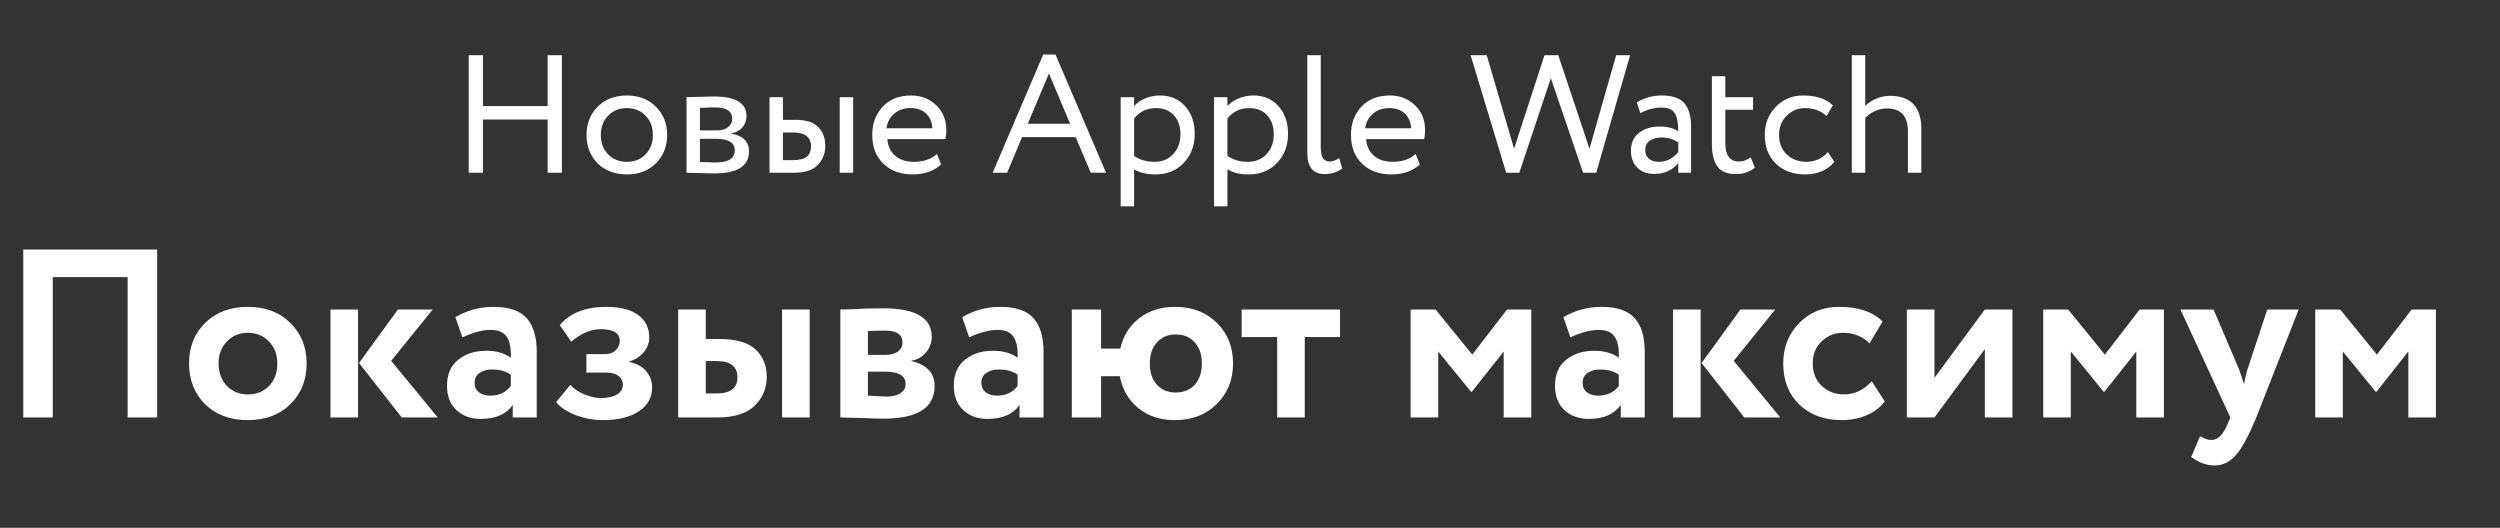
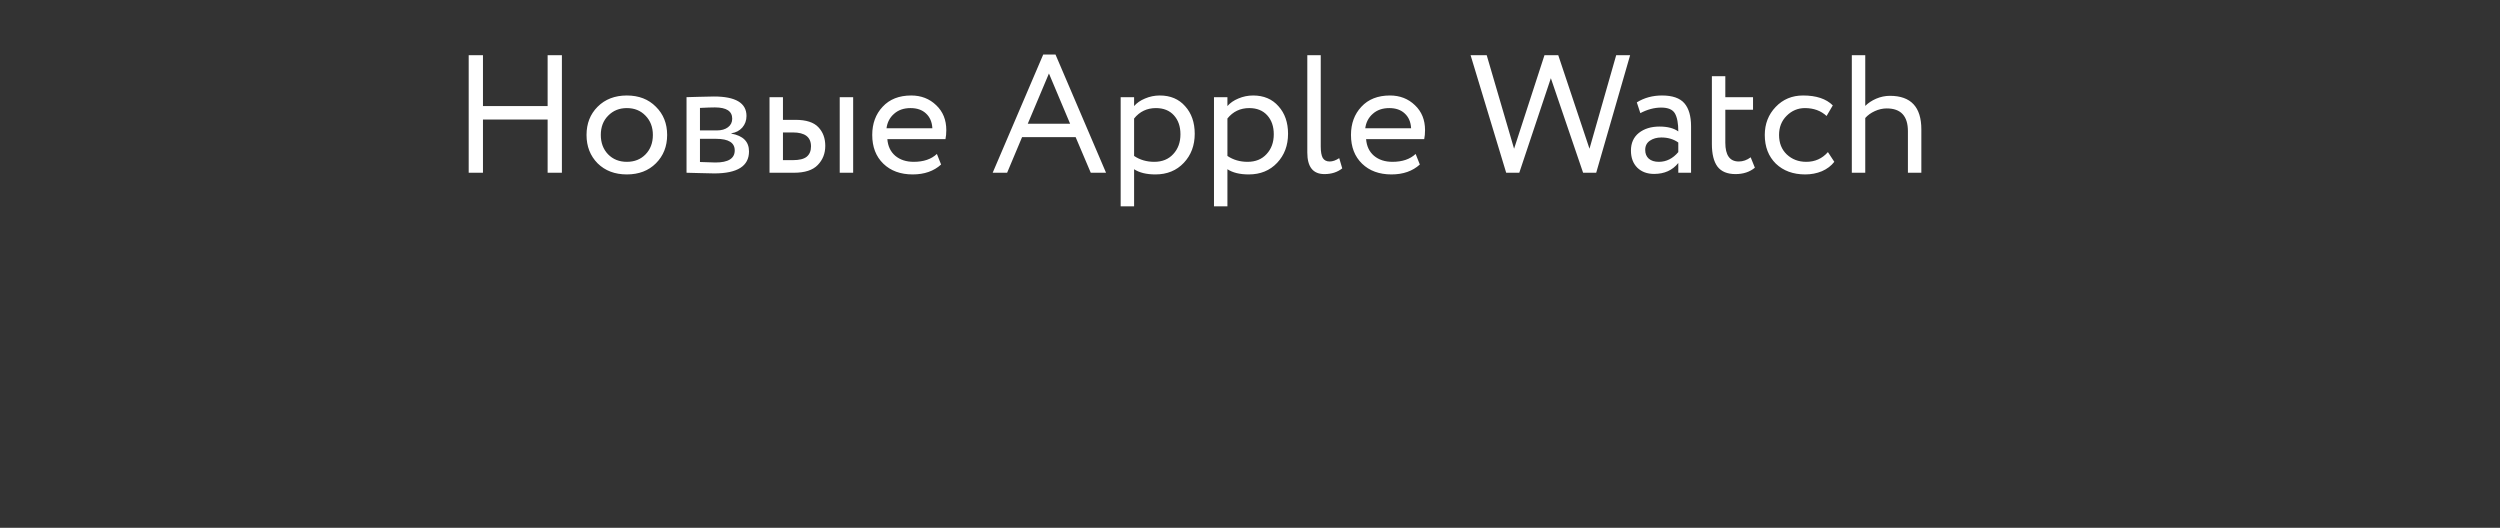
<svg xmlns="http://www.w3.org/2000/svg" width="521" height="110" viewBox="0 0 521 110" fill="none">
  <rect x="0" y="0" width="521" height="110" fill="#333333" stroke="none" />
-   <path d="M114.125 36V24.905H100.65V36H97.675V11.5H100.65V22.105H114.125V11.5H117.1V36H114.125ZM124.543 34.04C123.003 32.477 122.233 30.505 122.233 28.125C122.233 25.745 123.003 23.785 124.543 22.245C126.106 20.682 128.136 19.9 130.633 19.9C133.129 19.9 135.148 20.682 136.688 22.245C138.251 23.785 139.033 25.745 139.033 28.125C139.033 30.505 138.251 32.477 136.688 34.04C135.148 35.58 133.129 36.35 130.633 36.35C128.136 36.35 126.106 35.58 124.543 34.04ZM125.208 28.125C125.208 29.758 125.709 31.1 126.713 32.15C127.739 33.2 129.046 33.725 130.633 33.725C132.219 33.725 133.514 33.212 134.518 32.185C135.544 31.135 136.058 29.782 136.058 28.125C136.058 26.492 135.544 25.15 134.518 24.1C133.514 23.05 132.219 22.525 130.633 22.525C129.069 22.525 127.774 23.05 126.748 24.1C125.721 25.127 125.208 26.468 125.208 28.125ZM143.073 36V20.25C143.446 20.25 144.274 20.227 145.558 20.18C146.864 20.133 147.938 20.11 148.778 20.11C153.304 20.11 155.568 21.463 155.568 24.17C155.568 25.103 155.276 25.908 154.693 26.585C154.109 27.238 153.351 27.635 152.418 27.775V27.845C154.868 28.288 156.093 29.525 156.093 31.555C156.093 34.612 153.678 36.14 148.848 36.14C148.148 36.14 147.121 36.117 145.768 36.07C144.414 36.023 143.516 36 143.073 36ZM149.233 28.93H145.873V33.76C147.553 33.83 148.626 33.865 149.093 33.865C151.776 33.865 153.118 33.025 153.118 31.345C153.118 29.735 151.823 28.93 149.233 28.93ZM148.988 22.385C148.311 22.385 147.273 22.42 145.873 22.49V27.18H149.408C150.364 27.18 151.134 26.958 151.718 26.515C152.301 26.072 152.593 25.477 152.593 24.73C152.593 23.167 151.391 22.385 148.988 22.385ZM160.368 36V20.25H163.168V24.975H165.758C167.998 24.975 169.596 25.488 170.553 26.515C171.509 27.518 171.988 28.813 171.988 30.4C171.988 31.987 171.463 33.317 170.413 34.39C169.386 35.463 167.729 36 165.443 36H160.368ZM174.998 36V20.25H177.798V36H174.998ZM165.233 27.6H163.168V33.375H165.198C166.551 33.375 167.519 33.142 168.103 32.675C168.709 32.185 169.013 31.462 169.013 30.505C169.013 28.568 167.753 27.6 165.233 27.6ZM195.249 32.08L196.124 34.285C194.607 35.662 192.635 36.35 190.209 36.35C187.665 36.35 185.624 35.603 184.084 34.11C182.544 32.617 181.774 30.622 181.774 28.125C181.774 25.745 182.497 23.785 183.944 22.245C185.39 20.682 187.374 19.9 189.894 19.9C191.97 19.9 193.709 20.577 195.109 21.93C196.509 23.26 197.209 24.987 197.209 27.11C197.209 27.833 197.15 28.463 197.034 29H184.924C185.04 30.47 185.589 31.625 186.569 32.465C187.572 33.305 188.855 33.725 190.419 33.725C192.472 33.725 194.082 33.177 195.249 32.08ZM189.754 22.525C188.354 22.525 187.21 22.922 186.324 23.715C185.437 24.485 184.912 25.488 184.749 26.725H194.304C194.234 25.418 193.79 24.392 192.974 23.645C192.18 22.898 191.107 22.525 189.754 22.525ZM206.874 36L217.409 11.36H219.964L230.499 36H227.314L224.164 28.58H212.999L209.884 36H206.874ZM218.599 15.315L214.189 25.78H223.009L218.599 15.315ZM233.546 43V20.25H236.346V22.105C236.906 21.452 237.665 20.927 238.621 20.53C239.601 20.11 240.628 19.9 241.701 19.9C243.918 19.9 245.68 20.647 246.986 22.14C248.316 23.61 248.981 25.523 248.981 27.88C248.981 30.307 248.223 32.325 246.706 33.935C245.19 35.545 243.218 36.35 240.791 36.35C238.925 36.35 237.443 35.988 236.346 35.265V43H233.546ZM240.896 22.525C239.03 22.525 237.513 23.248 236.346 24.695V32.5C237.56 33.317 238.96 33.725 240.546 33.725C242.203 33.725 243.521 33.188 244.501 32.115C245.505 31.042 246.006 29.665 246.006 27.985C246.006 26.352 245.551 25.033 244.641 24.03C243.731 23.027 242.483 22.525 240.896 22.525ZM252.995 43V20.25H255.795V22.105C256.355 21.452 257.113 20.927 258.07 20.53C259.05 20.11 260.076 19.9 261.15 19.9C263.366 19.9 265.128 20.647 266.435 22.14C267.765 23.61 268.43 25.523 268.43 27.88C268.43 30.307 267.671 32.325 266.155 33.935C264.638 35.545 262.666 36.35 260.24 36.35C258.373 36.35 256.891 35.988 255.795 35.265V43H252.995ZM260.345 22.525C258.478 22.525 256.961 23.248 255.795 24.695V32.5C257.008 33.317 258.408 33.725 259.995 33.725C261.651 33.725 262.97 33.188 263.95 32.115C264.953 31.042 265.455 29.665 265.455 27.985C265.455 26.352 265 25.033 264.09 24.03C263.18 23.027 261.931 22.525 260.345 22.525ZM272.443 31.8V11.5H275.243V30.54C275.243 31.613 275.383 32.407 275.663 32.92C275.966 33.41 276.445 33.655 277.098 33.655C277.728 33.655 278.393 33.422 279.093 32.955L279.723 35.09C278.72 35.883 277.483 36.28 276.013 36.28C273.633 36.28 272.443 34.787 272.443 31.8ZM295.019 32.08L295.894 34.285C294.378 35.662 292.406 36.35 289.979 36.35C287.436 36.35 285.394 35.603 283.854 34.11C282.314 32.617 281.544 30.622 281.544 28.125C281.544 25.745 282.268 23.785 283.714 22.245C285.161 20.682 287.144 19.9 289.664 19.9C291.741 19.9 293.479 20.577 294.879 21.93C296.279 23.26 296.979 24.987 296.979 27.11C296.979 27.833 296.921 28.463 296.804 29H284.694C284.811 30.47 285.359 31.625 286.339 32.465C287.343 33.305 288.626 33.725 290.189 33.725C292.243 33.725 293.853 33.177 295.019 32.08ZM289.524 22.525C288.124 22.525 286.981 22.922 286.094 23.715C285.208 24.485 284.683 25.488 284.519 26.725H294.074C294.004 25.418 293.561 24.392 292.744 23.645C291.951 22.898 290.878 22.525 289.524 22.525ZM339.719 11.5L332.649 36H329.919L323.199 16.295L316.619 36H313.889L306.469 11.5H309.829L315.534 30.995L321.869 11.5H324.739L331.249 30.995L336.814 11.5H339.719ZM341.847 23.575L341.112 21.335C342.652 20.378 344.402 19.9 346.362 19.9C348.532 19.9 350.084 20.437 351.017 21.51C351.951 22.583 352.417 24.193 352.417 26.34V36H349.757V33.97C348.544 35.487 346.864 36.245 344.717 36.245C343.271 36.245 342.104 35.813 341.217 34.95C340.331 34.063 339.887 32.873 339.887 31.38C339.887 29.817 340.436 28.592 341.532 27.705C342.652 26.818 344.087 26.375 345.837 26.375C347.517 26.375 348.824 26.713 349.757 27.39C349.757 25.71 349.524 24.462 349.057 23.645C348.591 22.828 347.634 22.42 346.187 22.42C344.764 22.42 343.317 22.805 341.847 23.575ZM345.697 33.725C347.261 33.725 348.614 33.048 349.757 31.695V29.7C348.777 29 347.599 28.65 346.222 28.65C345.289 28.65 344.496 28.872 343.842 29.315C343.189 29.758 342.862 30.4 342.862 31.24C342.862 32.01 343.107 32.617 343.597 33.06C344.111 33.503 344.811 33.725 345.697 33.725ZM356.756 30.015V15.875H359.556V20.25H365.331V22.875H359.556V29.735C359.556 32.348 360.489 33.655 362.356 33.655C363.243 33.655 364.071 33.363 364.841 32.78L365.716 34.95C364.643 35.837 363.301 36.28 361.691 36.28C359.964 36.28 358.704 35.755 357.911 34.705C357.141 33.655 356.756 32.092 356.756 30.015ZM380.94 31.695L382.27 33.725C381.616 34.565 380.753 35.218 379.68 35.685C378.606 36.128 377.451 36.35 376.215 36.35C373.695 36.35 371.653 35.603 370.09 34.11C368.55 32.593 367.78 30.598 367.78 28.125C367.78 25.815 368.538 23.867 370.055 22.28C371.571 20.693 373.473 19.9 375.76 19.9C378.513 19.9 380.578 20.588 381.955 21.965L380.66 24.17C379.47 23.073 377.965 22.525 376.145 22.525C374.675 22.525 373.403 23.062 372.33 24.135C371.28 25.185 370.755 26.515 370.755 28.125C370.755 29.805 371.291 31.158 372.365 32.185C373.461 33.212 374.815 33.725 376.425 33.725C378.245 33.725 379.75 33.048 380.94 31.695ZM385.919 36V11.5H388.719V22.07C389.326 21.463 390.084 20.962 390.994 20.565C391.928 20.168 392.884 19.97 393.864 19.97C398.228 19.97 400.409 22.303 400.409 26.97V36H397.609V27.355C397.609 24.182 396.139 22.595 393.199 22.595C392.359 22.595 391.531 22.782 390.714 23.155C389.898 23.528 389.233 24.007 388.719 24.59V36H385.919Z" fill="white" />
-   <path d="M26.6 87V57.75H11V87H4.85V52H32.75V87H26.6ZM42.748 84.25C40.514 82.017 39.398 79.183 39.398 75.75C39.398 72.317 40.514 69.5 42.748 67.3C45.014 65.067 47.981 63.95 51.648 63.95C55.314 63.95 58.264 65.067 60.498 67.3C62.764 69.5 63.898 72.317 63.898 75.75C63.898 79.183 62.764 82.017 60.498 84.25C58.264 86.45 55.314 87.55 51.648 87.55C47.981 87.55 45.014 86.45 42.748 84.25ZM45.548 75.75C45.548 77.617 46.114 79.167 47.248 80.4C48.414 81.6 49.881 82.2 51.648 82.2C53.448 82.2 54.914 81.617 56.048 80.45C57.214 79.25 57.798 77.683 57.798 75.75C57.798 73.883 57.214 72.35 56.048 71.15C54.881 69.95 53.414 69.35 51.648 69.35C49.914 69.35 48.464 69.95 47.298 71.15C46.131 72.317 45.548 73.85 45.548 75.75ZM90.174 64.5L81.524 75.2L91.224 87H83.724L74.824 75.65L82.924 64.5H90.174ZM68.874 87V64.5H74.624V87H68.874ZM96.356 70.3L94.906 66.1C97.34 64.667 99.99 63.95 102.856 63.95C106.056 63.95 108.356 64.733 109.756 66.3C111.156 67.867 111.856 70.2 111.856 73.3V87H106.856V84.4C105.49 86.333 103.273 87.3 100.206 87.3C98.106 87.3 96.406 86.683 95.106 85.45C93.806 84.217 93.156 82.533 93.156 80.4C93.156 78.033 93.923 76.233 95.456 75C96.99 73.733 98.956 73.1 101.356 73.1C103.423 73.1 105.123 73.583 106.456 74.55C106.523 72.583 106.24 71.133 105.606 70.2C104.973 69.233 103.856 68.75 102.256 68.75C100.59 68.75 98.623 69.267 96.356 70.3ZM102.106 82.45C104.04 82.45 105.49 81.767 106.456 80.4V78.1C105.49 77.367 104.173 77 102.506 77C101.473 77 100.606 77.25 99.906 77.75C99.24 78.217 98.906 78.9 98.906 79.8C98.906 80.633 99.206 81.283 99.806 81.75C100.406 82.217 101.173 82.45 102.106 82.45ZM125.701 87.55C123.734 87.55 121.817 87.2 119.951 86.5C118.084 85.767 116.734 84.867 115.901 83.8L118.851 80.2C119.517 80.967 120.467 81.617 121.701 82.15C122.967 82.683 124.134 82.95 125.201 82.95C126.667 82.95 127.801 82.7 128.601 82.2C129.401 81.7 129.801 81.033 129.801 80.2C129.801 79.433 129.501 78.817 128.901 78.35C128.301 77.883 127.467 77.65 126.401 77.65H122.201V73.8H126.151C127.051 73.8 127.767 73.533 128.301 73C128.867 72.467 129.151 71.817 129.151 71.05C129.151 69.417 127.834 68.6 125.201 68.6C123.134 68.6 121.084 69.467 119.051 71.2L116.651 67.75C118.817 65.217 122.034 63.95 126.301 63.95C129.234 63.95 131.467 64.517 133.001 65.65C134.534 66.783 135.301 68.35 135.301 70.35C135.301 71.45 134.934 72.45 134.201 73.35C133.467 74.25 132.451 74.917 131.151 75.35V75.45C132.684 75.75 133.851 76.383 134.651 77.35C135.484 78.283 135.901 79.417 135.901 80.75C135.901 82.85 134.967 84.517 133.101 85.75C131.234 86.95 128.767 87.55 125.701 87.55ZM141.335 87V64.5H147.085V70.65H149.885C153.418 70.65 155.951 71.383 157.485 72.85C159.018 74.317 159.785 76.183 159.785 78.45C159.785 80.883 158.951 82.917 157.285 84.55C155.618 86.183 153.001 87 149.435 87H141.335ZM162.985 87V64.5H168.735V87H162.985ZM149.385 75.25H147.085V82H149.335C152.235 82 153.685 80.883 153.685 78.65C153.685 76.383 152.251 75.25 149.385 75.25ZM175.124 87V64.5C175.524 64.5 176.257 64.483 177.324 64.45C178.424 64.383 179.54 64.333 180.674 64.3C181.84 64.267 182.94 64.25 183.974 64.25C190.774 64.25 194.174 66.217 194.174 70.15C194.174 71.45 193.757 72.567 192.924 73.5C192.124 74.433 191.14 74.983 189.974 75.15V75.25C193.174 76.017 194.774 77.75 194.774 80.45C194.774 84.983 191.207 87.25 184.074 87.25C183.074 87.25 181.49 87.2 179.324 87.1C177.157 87.033 175.757 87 175.124 87ZM184.474 77.45H180.874V82.45C183.14 82.583 184.407 82.65 184.674 82.65C185.94 82.65 186.924 82.417 187.624 81.95C188.357 81.483 188.724 80.85 188.724 80.05C188.724 78.317 187.307 77.45 184.474 77.45ZM184.474 68.9C182.874 68.9 181.674 68.933 180.874 69V73.95H184.624C185.624 73.95 186.44 73.733 187.074 73.3C187.74 72.833 188.074 72.183 188.074 71.35C188.074 69.717 186.874 68.9 184.474 68.9ZM201.971 70.3L200.521 66.1C202.955 64.667 205.605 63.95 208.471 63.95C211.671 63.95 213.971 64.733 215.371 66.3C216.771 67.867 217.471 70.2 217.471 73.3V87H212.471V84.4C211.105 86.333 208.888 87.3 205.821 87.3C203.721 87.3 202.021 86.683 200.721 85.45C199.421 84.217 198.771 82.533 198.771 80.4C198.771 78.033 199.538 76.233 201.071 75C202.605 73.733 204.571 73.1 206.971 73.1C209.038 73.1 210.738 73.583 212.071 74.55C212.138 72.583 211.855 71.133 211.221 70.2C210.588 69.233 209.471 68.75 207.871 68.75C206.205 68.75 204.238 69.267 201.971 70.3ZM207.721 82.45C209.655 82.45 211.105 81.767 212.071 80.4V78.1C211.105 77.367 209.788 77 208.121 77C207.088 77 206.221 77.25 205.521 77.75C204.855 78.217 204.521 78.9 204.521 79.8C204.521 80.633 204.821 81.283 205.421 81.75C206.021 82.217 206.788 82.45 207.721 82.45ZM223.366 87V64.5H229.466V72.65H233.466C234.066 70.017 235.366 67.917 237.366 66.35C239.399 64.75 241.899 63.95 244.866 63.95C248.466 63.95 251.383 65.067 253.616 67.3C255.849 69.5 256.966 72.317 256.966 75.75C256.966 79.15 255.833 81.967 253.566 84.2C251.333 86.433 248.433 87.55 244.866 87.55C241.799 87.55 239.249 86.717 237.216 85.05C235.183 83.383 233.899 81.167 233.366 78.4H229.466V87H223.366ZM239.616 75.75C239.616 77.617 240.116 79.1 241.116 80.2C242.116 81.267 243.416 81.8 245.016 81.8C246.649 81.8 247.966 81.267 248.966 80.2C249.966 79.1 250.466 77.617 250.466 75.75C250.466 73.883 249.966 72.417 248.966 71.35C247.999 70.25 246.683 69.7 245.016 69.7C243.416 69.7 242.116 70.25 241.116 71.35C240.116 72.45 239.616 73.917 239.616 75.75ZM258.76 70.25V64.5H279.26V70.25H271.91V87H266.16V70.25H258.76ZM293.971 87V64.5H299.171L306.821 73.9L314.071 64.5H319.121V87H313.371V73.25L306.721 81.65H306.571L299.721 73.25V87H293.971ZM327.264 70.3L325.814 66.1C328.248 64.667 330.898 63.95 333.764 63.95C336.964 63.95 339.264 64.733 340.664 66.3C342.064 67.867 342.764 70.2 342.764 73.3V87H337.764V84.4C336.398 86.333 334.181 87.3 331.114 87.3C329.014 87.3 327.314 86.683 326.014 85.45C324.714 84.217 324.064 82.533 324.064 80.4C324.064 78.033 324.831 76.233 326.364 75C327.898 73.733 329.864 73.1 332.264 73.1C334.331 73.1 336.031 73.583 337.364 74.55C337.431 72.583 337.148 71.133 336.514 70.2C335.881 69.233 334.764 68.75 333.164 68.75C331.498 68.75 329.531 69.267 327.264 70.3ZM333.014 82.45C334.948 82.45 336.398 81.767 337.364 80.4V78.1C336.398 77.367 335.081 77 333.414 77C332.381 77 331.514 77.25 330.814 77.75C330.148 78.217 329.814 78.9 329.814 79.8C329.814 80.633 330.114 81.283 330.714 81.75C331.314 82.217 332.081 82.45 333.014 82.45ZM369.959 64.5L361.309 75.2L371.009 87H363.509L354.609 75.65L362.709 64.5H369.959ZM348.659 87V64.5H354.409V87H348.659ZM390.074 79.45L392.774 83.65C391.841 84.917 390.574 85.883 388.974 86.55C387.408 87.217 385.691 87.55 383.824 87.55C380.158 87.55 377.208 86.467 374.974 84.3C372.741 82.133 371.624 79.283 371.624 75.75C371.624 72.417 372.724 69.617 374.924 67.35C377.124 65.083 379.908 63.95 383.274 63.95C387.274 63.95 390.291 64.967 392.324 67L389.624 71.55C388.124 70.083 386.258 69.35 384.024 69.35C382.358 69.35 380.891 69.95 379.624 71.15C378.391 72.317 377.774 73.85 377.774 75.75C377.774 77.683 378.408 79.25 379.674 80.45C380.974 81.617 382.508 82.2 384.274 82.2C386.474 82.2 388.408 81.283 390.074 79.45ZM403.139 87H397.389V64.5H403.139V78.75L413.639 64.5H419.389V87H413.639V72.75L403.139 87ZM425.807 87V64.5H431.007L438.657 73.9L445.907 64.5H450.957V87H445.207V73.25L438.557 81.65H438.407L431.557 73.25V87H425.807ZM479.05 64.5L470.2 87C468.6 90.9 467.167 93.533 465.9 94.9C464.667 96.3 463.2 97 461.5 97C459.867 97 458.25 96.417 456.65 95.25L458.5 90.9C459.4 91.433 460.184 91.7 460.85 91.7C462.217 91.7 463.367 90.533 464.3 88.2L464.8 87L454.4 64.5H461.3L466.55 76.8C466.75 77.3 467.117 78.383 467.65 80.05C467.917 78.583 468.184 77.483 468.45 76.75L472.5 64.5H479.05ZM482.497 87V64.5H487.697L495.347 73.9L502.597 64.5H507.647V87H501.897V73.25L495.247 81.65H495.097L488.247 73.25V87H482.497Z" fill="white" />
+   <path d="M114.125 36V24.905H100.65V36H97.675V11.5H100.65V22.105H114.125V11.5H117.1V36H114.125ZM124.543 34.04C123.003 32.477 122.233 30.505 122.233 28.125C122.233 25.745 123.003 23.785 124.543 22.245C126.106 20.682 128.136 19.9 130.633 19.9C133.129 19.9 135.148 20.682 136.688 22.245C138.251 23.785 139.033 25.745 139.033 28.125C139.033 30.505 138.251 32.477 136.688 34.04C135.148 35.58 133.129 36.35 130.633 36.35C128.136 36.35 126.106 35.58 124.543 34.04ZM125.208 28.125C125.208 29.758 125.709 31.1 126.713 32.15C127.739 33.2 129.046 33.725 130.633 33.725C132.219 33.725 133.514 33.212 134.518 32.185C135.544 31.135 136.058 29.782 136.058 28.125C136.058 26.492 135.544 25.15 134.518 24.1C133.514 23.05 132.219 22.525 130.633 22.525C129.069 22.525 127.774 23.05 126.748 24.1C125.721 25.127 125.208 26.468 125.208 28.125ZM143.073 36V20.25C143.446 20.25 144.274 20.227 145.558 20.18C146.864 20.133 147.938 20.11 148.778 20.11C153.304 20.11 155.568 21.463 155.568 24.17C155.568 25.103 155.276 25.908 154.693 26.585C154.109 27.238 153.351 27.635 152.418 27.775V27.845C154.868 28.288 156.093 29.525 156.093 31.555C156.093 34.612 153.678 36.14 148.848 36.14C148.148 36.14 147.121 36.117 145.768 36.07C144.414 36.023 143.516 36 143.073 36ZM149.233 28.93H145.873V33.76C147.553 33.83 148.626 33.865 149.093 33.865C151.776 33.865 153.118 33.025 153.118 31.345C153.118 29.735 151.823 28.93 149.233 28.93ZM148.988 22.385C148.311 22.385 147.273 22.42 145.873 22.49V27.18H149.408C150.364 27.18 151.134 26.958 151.718 26.515C152.301 26.072 152.593 25.477 152.593 24.73C152.593 23.167 151.391 22.385 148.988 22.385ZM160.368 36V20.25H163.168V24.975H165.758C167.998 24.975 169.596 25.488 170.553 26.515C171.509 27.518 171.988 28.813 171.988 30.4C171.988 31.987 171.463 33.317 170.413 34.39C169.386 35.463 167.729 36 165.443 36H160.368ZM174.998 36V20.25H177.798V36H174.998ZM165.233 27.6H163.168V33.375H165.198C166.551 33.375 167.519 33.142 168.103 32.675C168.709 32.185 169.013 31.462 169.013 30.505C169.013 28.568 167.753 27.6 165.233 27.6ZM195.249 32.08L196.124 34.285C194.607 35.662 192.635 36.35 190.209 36.35C187.665 36.35 185.624 35.603 184.084 34.11C182.544 32.617 181.774 30.622 181.774 28.125C181.774 25.745 182.497 23.785 183.944 22.245C185.39 20.682 187.374 19.9 189.894 19.9C191.97 19.9 193.709 20.577 195.109 21.93C196.509 23.26 197.209 24.987 197.209 27.11C197.209 27.833 197.15 28.463 197.034 29H184.924C185.04 30.47 185.589 31.625 186.569 32.465C187.572 33.305 188.855 33.725 190.419 33.725C192.472 33.725 194.082 33.177 195.249 32.08ZM189.754 22.525C188.354 22.525 187.21 22.922 186.324 23.715C185.437 24.485 184.912 25.488 184.749 26.725H194.304C194.234 25.418 193.79 24.392 192.974 23.645C192.18 22.898 191.107 22.525 189.754 22.525ZM206.874 36L217.409 11.36H219.964L230.499 36H227.314L224.164 28.58H212.999L209.884 36H206.874ZM218.599 15.315L214.189 25.78H223.009ZM233.546 43V20.25H236.346V22.105C236.906 21.452 237.665 20.927 238.621 20.53C239.601 20.11 240.628 19.9 241.701 19.9C243.918 19.9 245.68 20.647 246.986 22.14C248.316 23.61 248.981 25.523 248.981 27.88C248.981 30.307 248.223 32.325 246.706 33.935C245.19 35.545 243.218 36.35 240.791 36.35C238.925 36.35 237.443 35.988 236.346 35.265V43H233.546ZM240.896 22.525C239.03 22.525 237.513 23.248 236.346 24.695V32.5C237.56 33.317 238.96 33.725 240.546 33.725C242.203 33.725 243.521 33.188 244.501 32.115C245.505 31.042 246.006 29.665 246.006 27.985C246.006 26.352 245.551 25.033 244.641 24.03C243.731 23.027 242.483 22.525 240.896 22.525ZM252.995 43V20.25H255.795V22.105C256.355 21.452 257.113 20.927 258.07 20.53C259.05 20.11 260.076 19.9 261.15 19.9C263.366 19.9 265.128 20.647 266.435 22.14C267.765 23.61 268.43 25.523 268.43 27.88C268.43 30.307 267.671 32.325 266.155 33.935C264.638 35.545 262.666 36.35 260.24 36.35C258.373 36.35 256.891 35.988 255.795 35.265V43H252.995ZM260.345 22.525C258.478 22.525 256.961 23.248 255.795 24.695V32.5C257.008 33.317 258.408 33.725 259.995 33.725C261.651 33.725 262.97 33.188 263.95 32.115C264.953 31.042 265.455 29.665 265.455 27.985C265.455 26.352 265 25.033 264.09 24.03C263.18 23.027 261.931 22.525 260.345 22.525ZM272.443 31.8V11.5H275.243V30.54C275.243 31.613 275.383 32.407 275.663 32.92C275.966 33.41 276.445 33.655 277.098 33.655C277.728 33.655 278.393 33.422 279.093 32.955L279.723 35.09C278.72 35.883 277.483 36.28 276.013 36.28C273.633 36.28 272.443 34.787 272.443 31.8ZM295.019 32.08L295.894 34.285C294.378 35.662 292.406 36.35 289.979 36.35C287.436 36.35 285.394 35.603 283.854 34.11C282.314 32.617 281.544 30.622 281.544 28.125C281.544 25.745 282.268 23.785 283.714 22.245C285.161 20.682 287.144 19.9 289.664 19.9C291.741 19.9 293.479 20.577 294.879 21.93C296.279 23.26 296.979 24.987 296.979 27.11C296.979 27.833 296.921 28.463 296.804 29H284.694C284.811 30.47 285.359 31.625 286.339 32.465C287.343 33.305 288.626 33.725 290.189 33.725C292.243 33.725 293.853 33.177 295.019 32.08ZM289.524 22.525C288.124 22.525 286.981 22.922 286.094 23.715C285.208 24.485 284.683 25.488 284.519 26.725H294.074C294.004 25.418 293.561 24.392 292.744 23.645C291.951 22.898 290.878 22.525 289.524 22.525ZM339.719 11.5L332.649 36H329.919L323.199 16.295L316.619 36H313.889L306.469 11.5H309.829L315.534 30.995L321.869 11.5H324.739L331.249 30.995L336.814 11.5H339.719ZM341.847 23.575L341.112 21.335C342.652 20.378 344.402 19.9 346.362 19.9C348.532 19.9 350.084 20.437 351.017 21.51C351.951 22.583 352.417 24.193 352.417 26.34V36H349.757V33.97C348.544 35.487 346.864 36.245 344.717 36.245C343.271 36.245 342.104 35.813 341.217 34.95C340.331 34.063 339.887 32.873 339.887 31.38C339.887 29.817 340.436 28.592 341.532 27.705C342.652 26.818 344.087 26.375 345.837 26.375C347.517 26.375 348.824 26.713 349.757 27.39C349.757 25.71 349.524 24.462 349.057 23.645C348.591 22.828 347.634 22.42 346.187 22.42C344.764 22.42 343.317 22.805 341.847 23.575ZM345.697 33.725C347.261 33.725 348.614 33.048 349.757 31.695V29.7C348.777 29 347.599 28.65 346.222 28.65C345.289 28.65 344.496 28.872 343.842 29.315C343.189 29.758 342.862 30.4 342.862 31.24C342.862 32.01 343.107 32.617 343.597 33.06C344.111 33.503 344.811 33.725 345.697 33.725ZM356.756 30.015V15.875H359.556V20.25H365.331V22.875H359.556V29.735C359.556 32.348 360.489 33.655 362.356 33.655C363.243 33.655 364.071 33.363 364.841 32.78L365.716 34.95C364.643 35.837 363.301 36.28 361.691 36.28C359.964 36.28 358.704 35.755 357.911 34.705C357.141 33.655 356.756 32.092 356.756 30.015ZM380.94 31.695L382.27 33.725C381.616 34.565 380.753 35.218 379.68 35.685C378.606 36.128 377.451 36.35 376.215 36.35C373.695 36.35 371.653 35.603 370.09 34.11C368.55 32.593 367.78 30.598 367.78 28.125C367.78 25.815 368.538 23.867 370.055 22.28C371.571 20.693 373.473 19.9 375.76 19.9C378.513 19.9 380.578 20.588 381.955 21.965L380.66 24.17C379.47 23.073 377.965 22.525 376.145 22.525C374.675 22.525 373.403 23.062 372.33 24.135C371.28 25.185 370.755 26.515 370.755 28.125C370.755 29.805 371.291 31.158 372.365 32.185C373.461 33.212 374.815 33.725 376.425 33.725C378.245 33.725 379.75 33.048 380.94 31.695ZM385.919 36V11.5H388.719V22.07C389.326 21.463 390.084 20.962 390.994 20.565C391.928 20.168 392.884 19.97 393.864 19.97C398.228 19.97 400.409 22.303 400.409 26.97V36H397.609V27.355C397.609 24.182 396.139 22.595 393.199 22.595C392.359 22.595 391.531 22.782 390.714 23.155C389.898 23.528 389.233 24.007 388.719 24.59V36H385.919Z" fill="white" />
</svg>